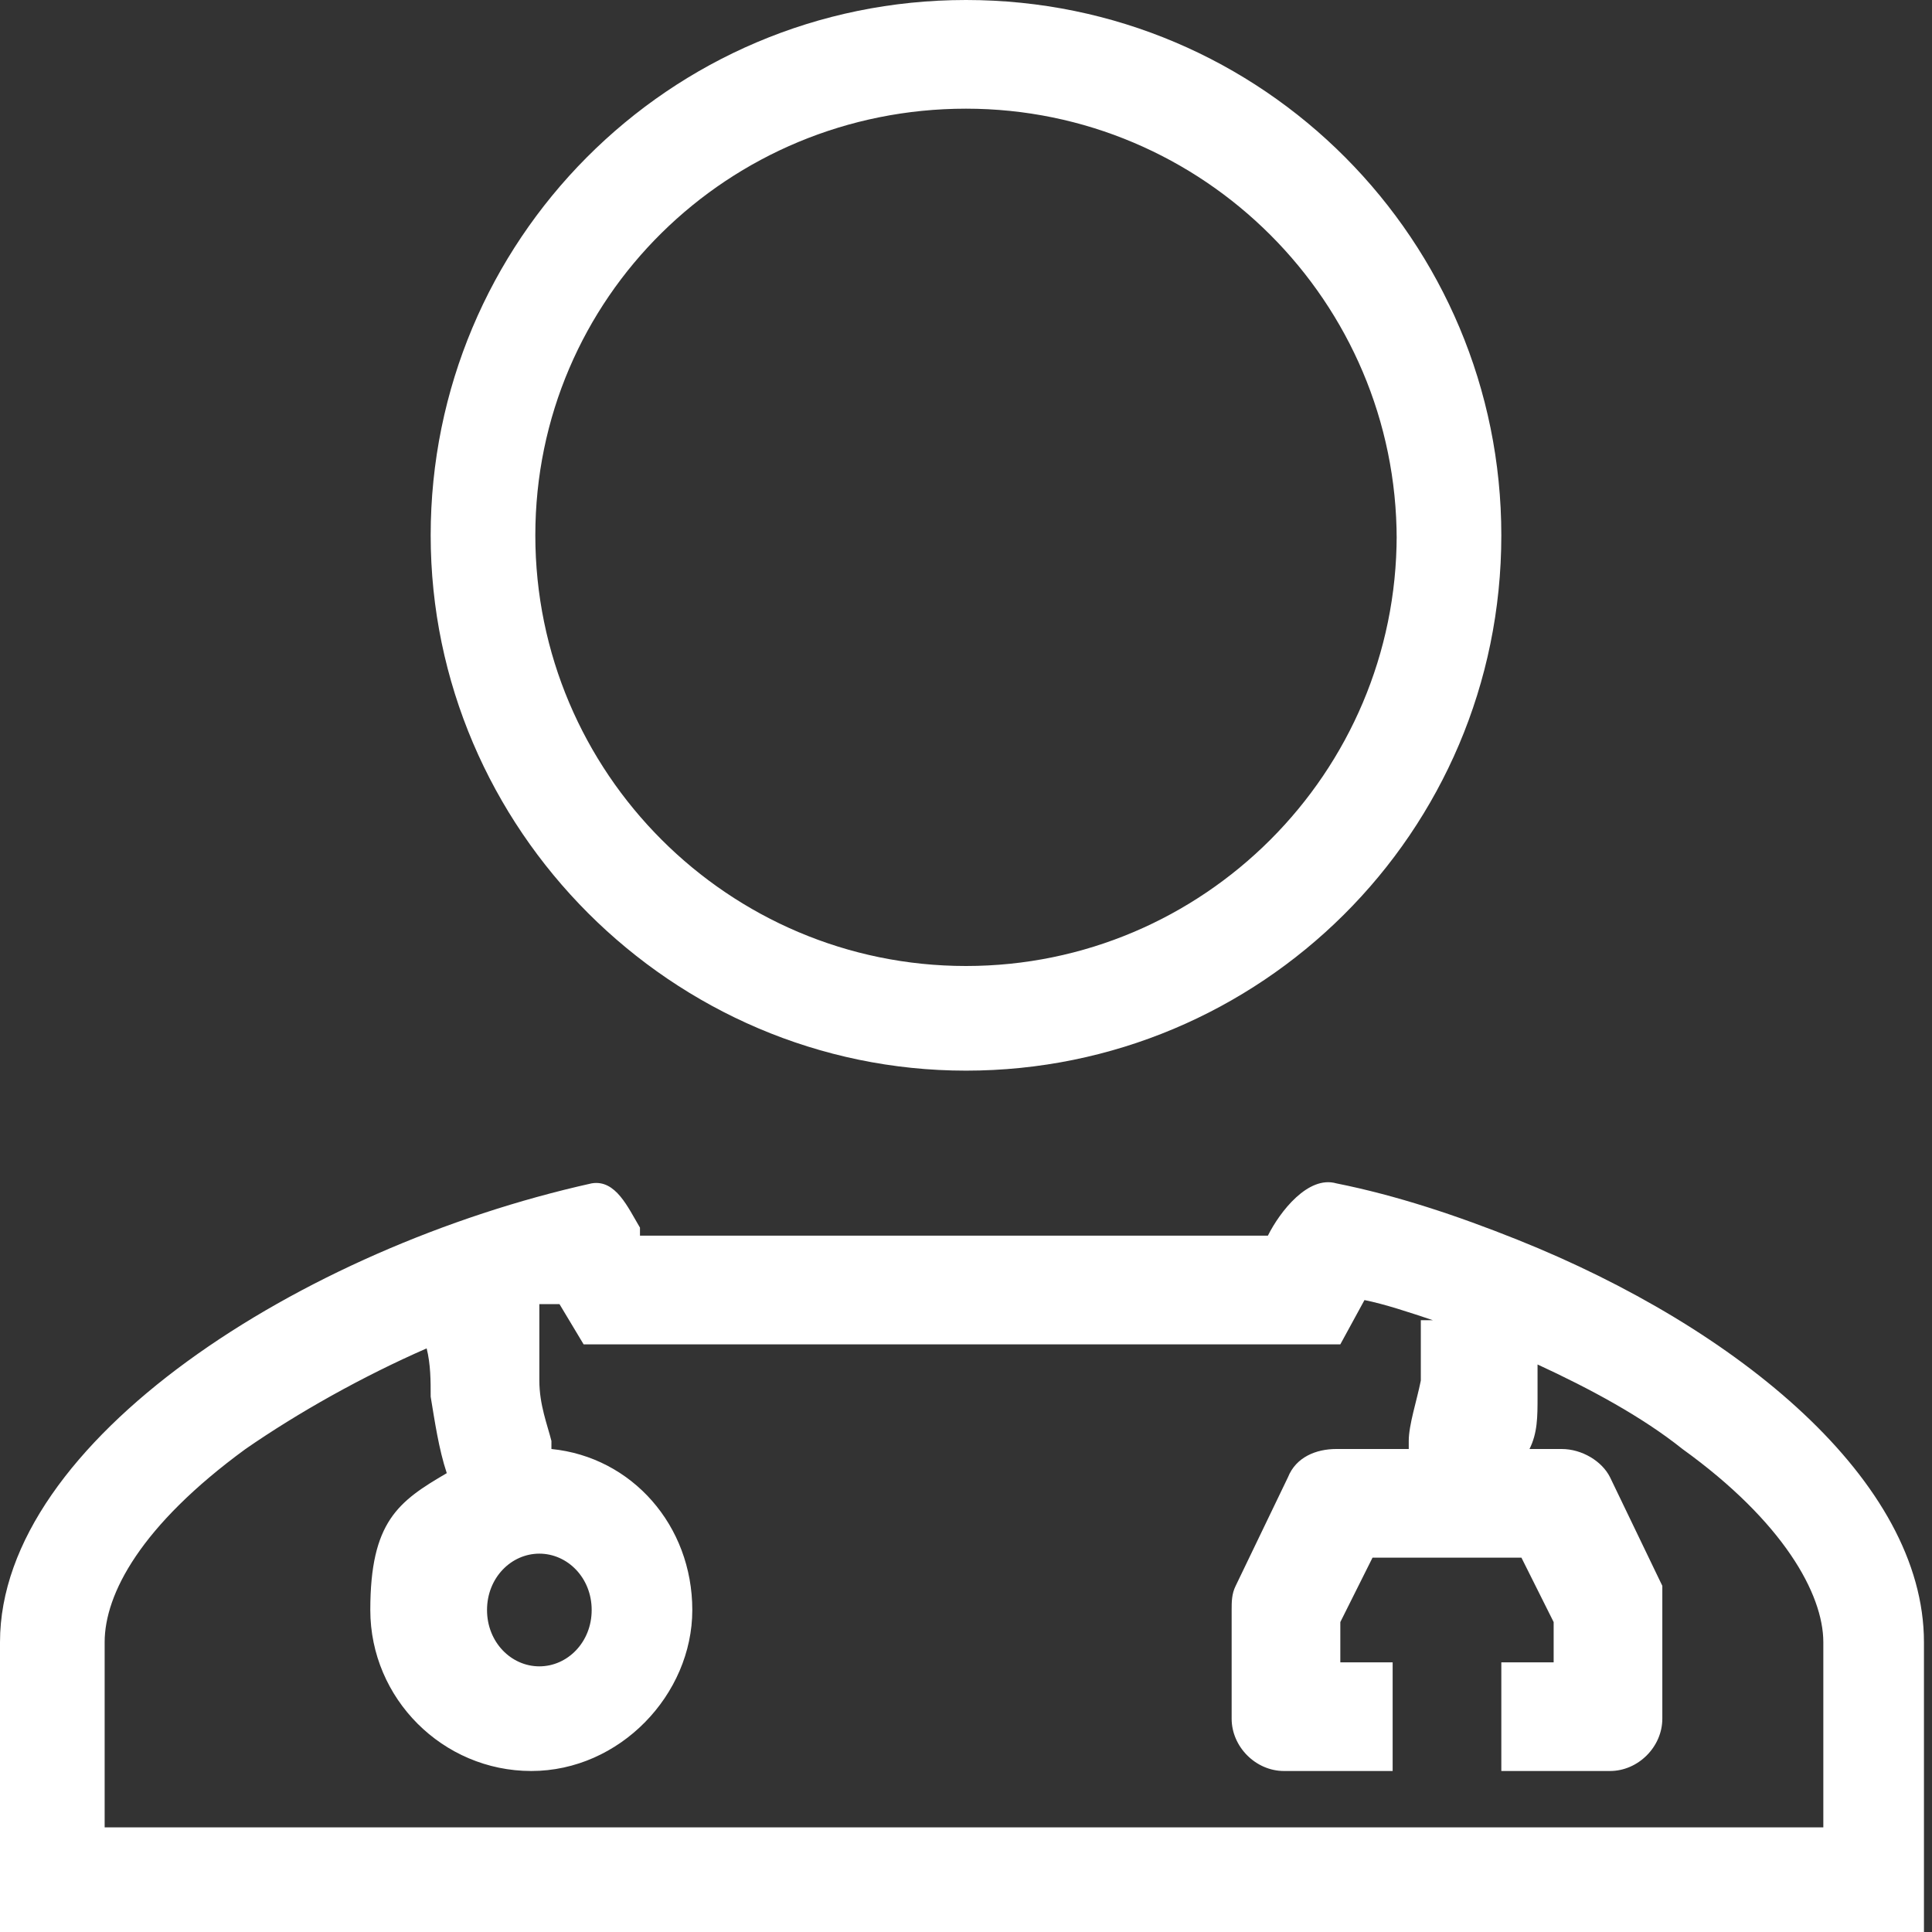
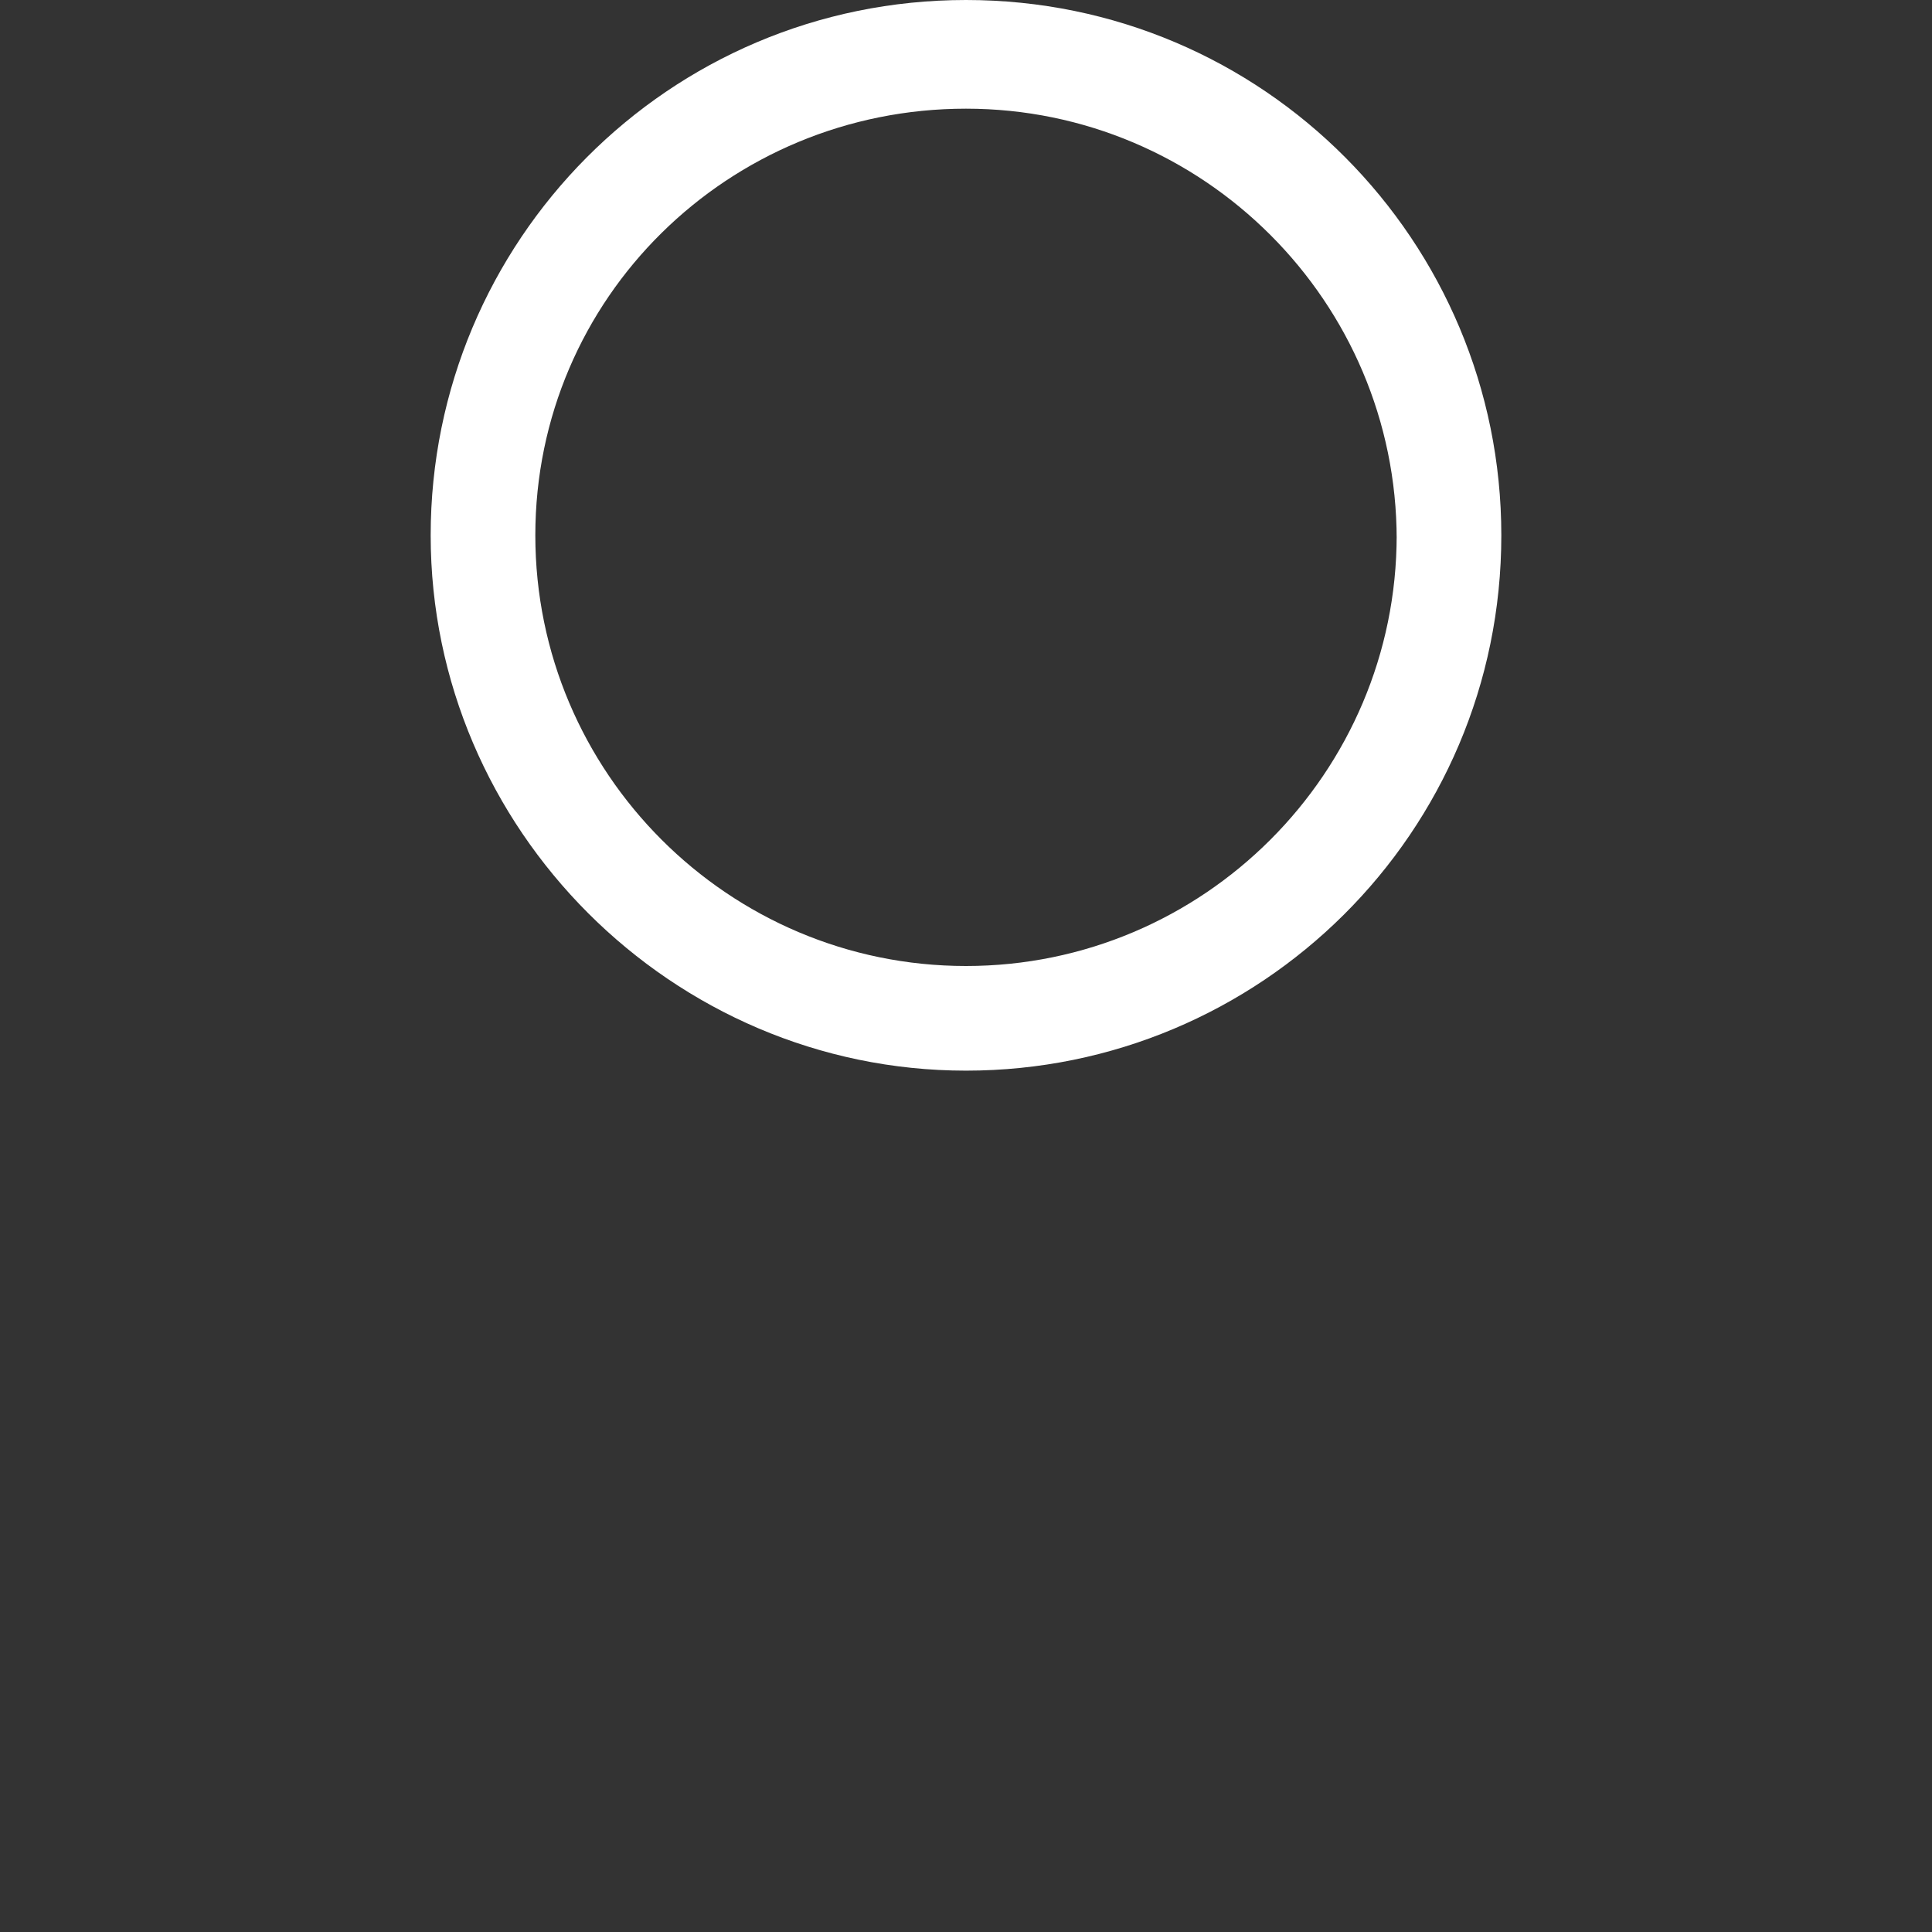
<svg xmlns="http://www.w3.org/2000/svg" version="1.1" viewBox="0 0 48 48">
  <rect x="0" y="0" width="48" height="48" fill="#333333" stroke="none" />
  <defs>
    <style>
      .cls-1 {
        fill: #fff;
        fill-rule: evenodd;
      }
    </style>
  </defs>
  <g>
    <g id="Ebene_1">
      <g id="Ebene_1-2" data-name="Ebene_1">
        <path class="cls-1" d="M37.3,13.3c0,7.4-6,13.3-13.3,13.3s-13.3-6-13.3-13.3S16.6,0,24,0s13.3,6,13.3,13.3ZM34.7,13.3c0,5.9-4.8,10.7-10.7,10.7s-10.7-4.8-10.7-10.7S18.1,2.7,24,2.7s10.7,4.8,10.7,10.7h0Z" />
-         <path class="cls-1" d="M15.9,30.5h0v.2h15.6c.3-.6,1-1.5,1.7-1.3,1.5.3,3,.8,4.5,1.4h0c5.5,2.2,10.1,6,10.1,10v7.2H0v-7.2c0-5,7.5-9.8,14.7-11.4.6-.1.9.6,1.2,1.1ZM35.6,32.8c-.6-.2-1.2-.4-1.7-.5l-.6,1.1H14.5l-.6-1c-.2,0-.3,0-.5,0v1.9c0,.6.2,1.1.3,1.5v.2c2,.2,3.5,1.9,3.5,4s-1.8,4-4,4-4-1.8-4-4,.7-2.7,1.9-3.4h0c-.2-.6-.3-1.3-.4-1.9,0-.4,0-.8-.1-1.2-1.6.7-3.2,1.6-4.5,2.5-2.6,1.9-3.5,3.6-3.5,4.8v4.6h42.7v-4.6c0-1.2-1-3-3.5-4.8-1-.8-2.3-1.5-3.6-2.1v.8c0,.5,0,.9-.2,1.3h.8c.5,0,1,.3,1.2.7l1.3,2.7c0,.2,0,.4,0,.6v2.7c0,.7-.6,1.3-1.3,1.3h-2.7v-2.7h1.3v-1l-.8-1.6h-3.7l-.8,1.6v1h1.3v2.7h-2.7c-.7,0-1.3-.6-1.3-1.3v-2.7c0-.2,0-.4.1-.6l1.3-2.7c.2-.5.7-.7,1.2-.7h1.8v-.2c0-.4.2-1,.3-1.5,0-.5,0-1.1,0-1.5h.2ZM14.7,40c0,.8-.6,1.4-1.3,1.4s-1.3-.6-1.3-1.4.6-1.4,1.3-1.4,1.3.6,1.3,1.4Z" />
      </g>
    </g>
  </g>
</svg>